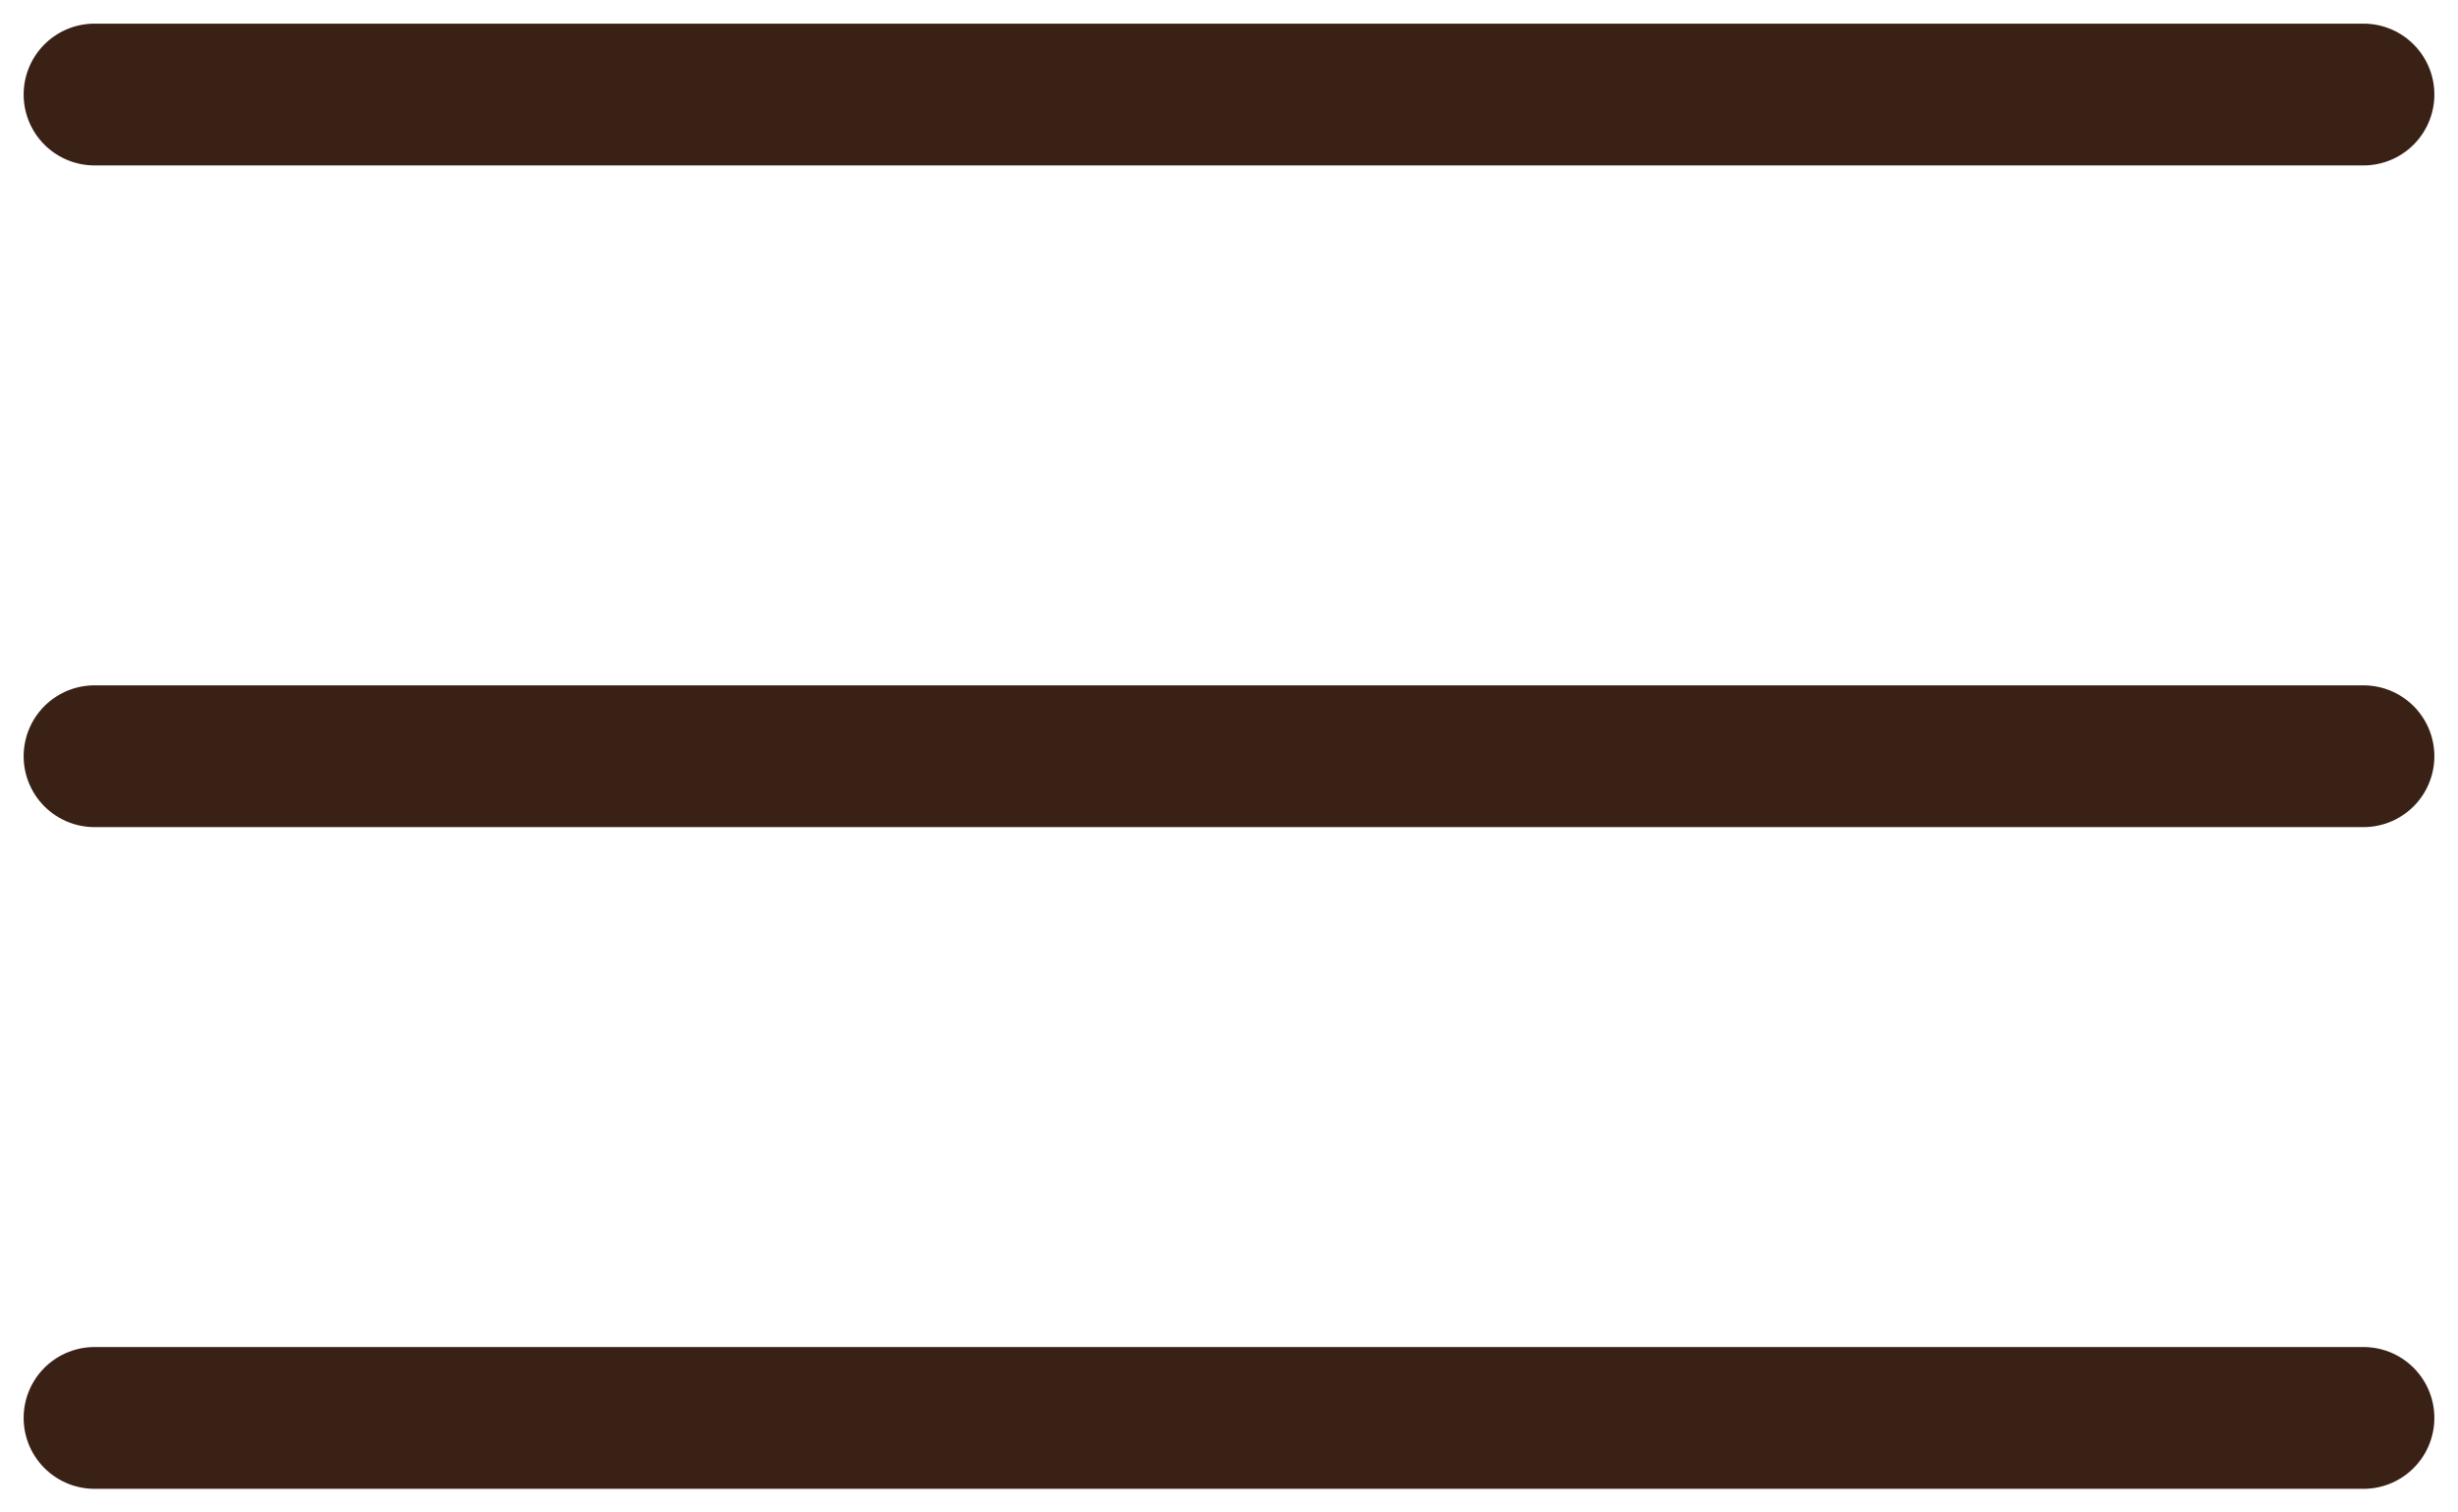
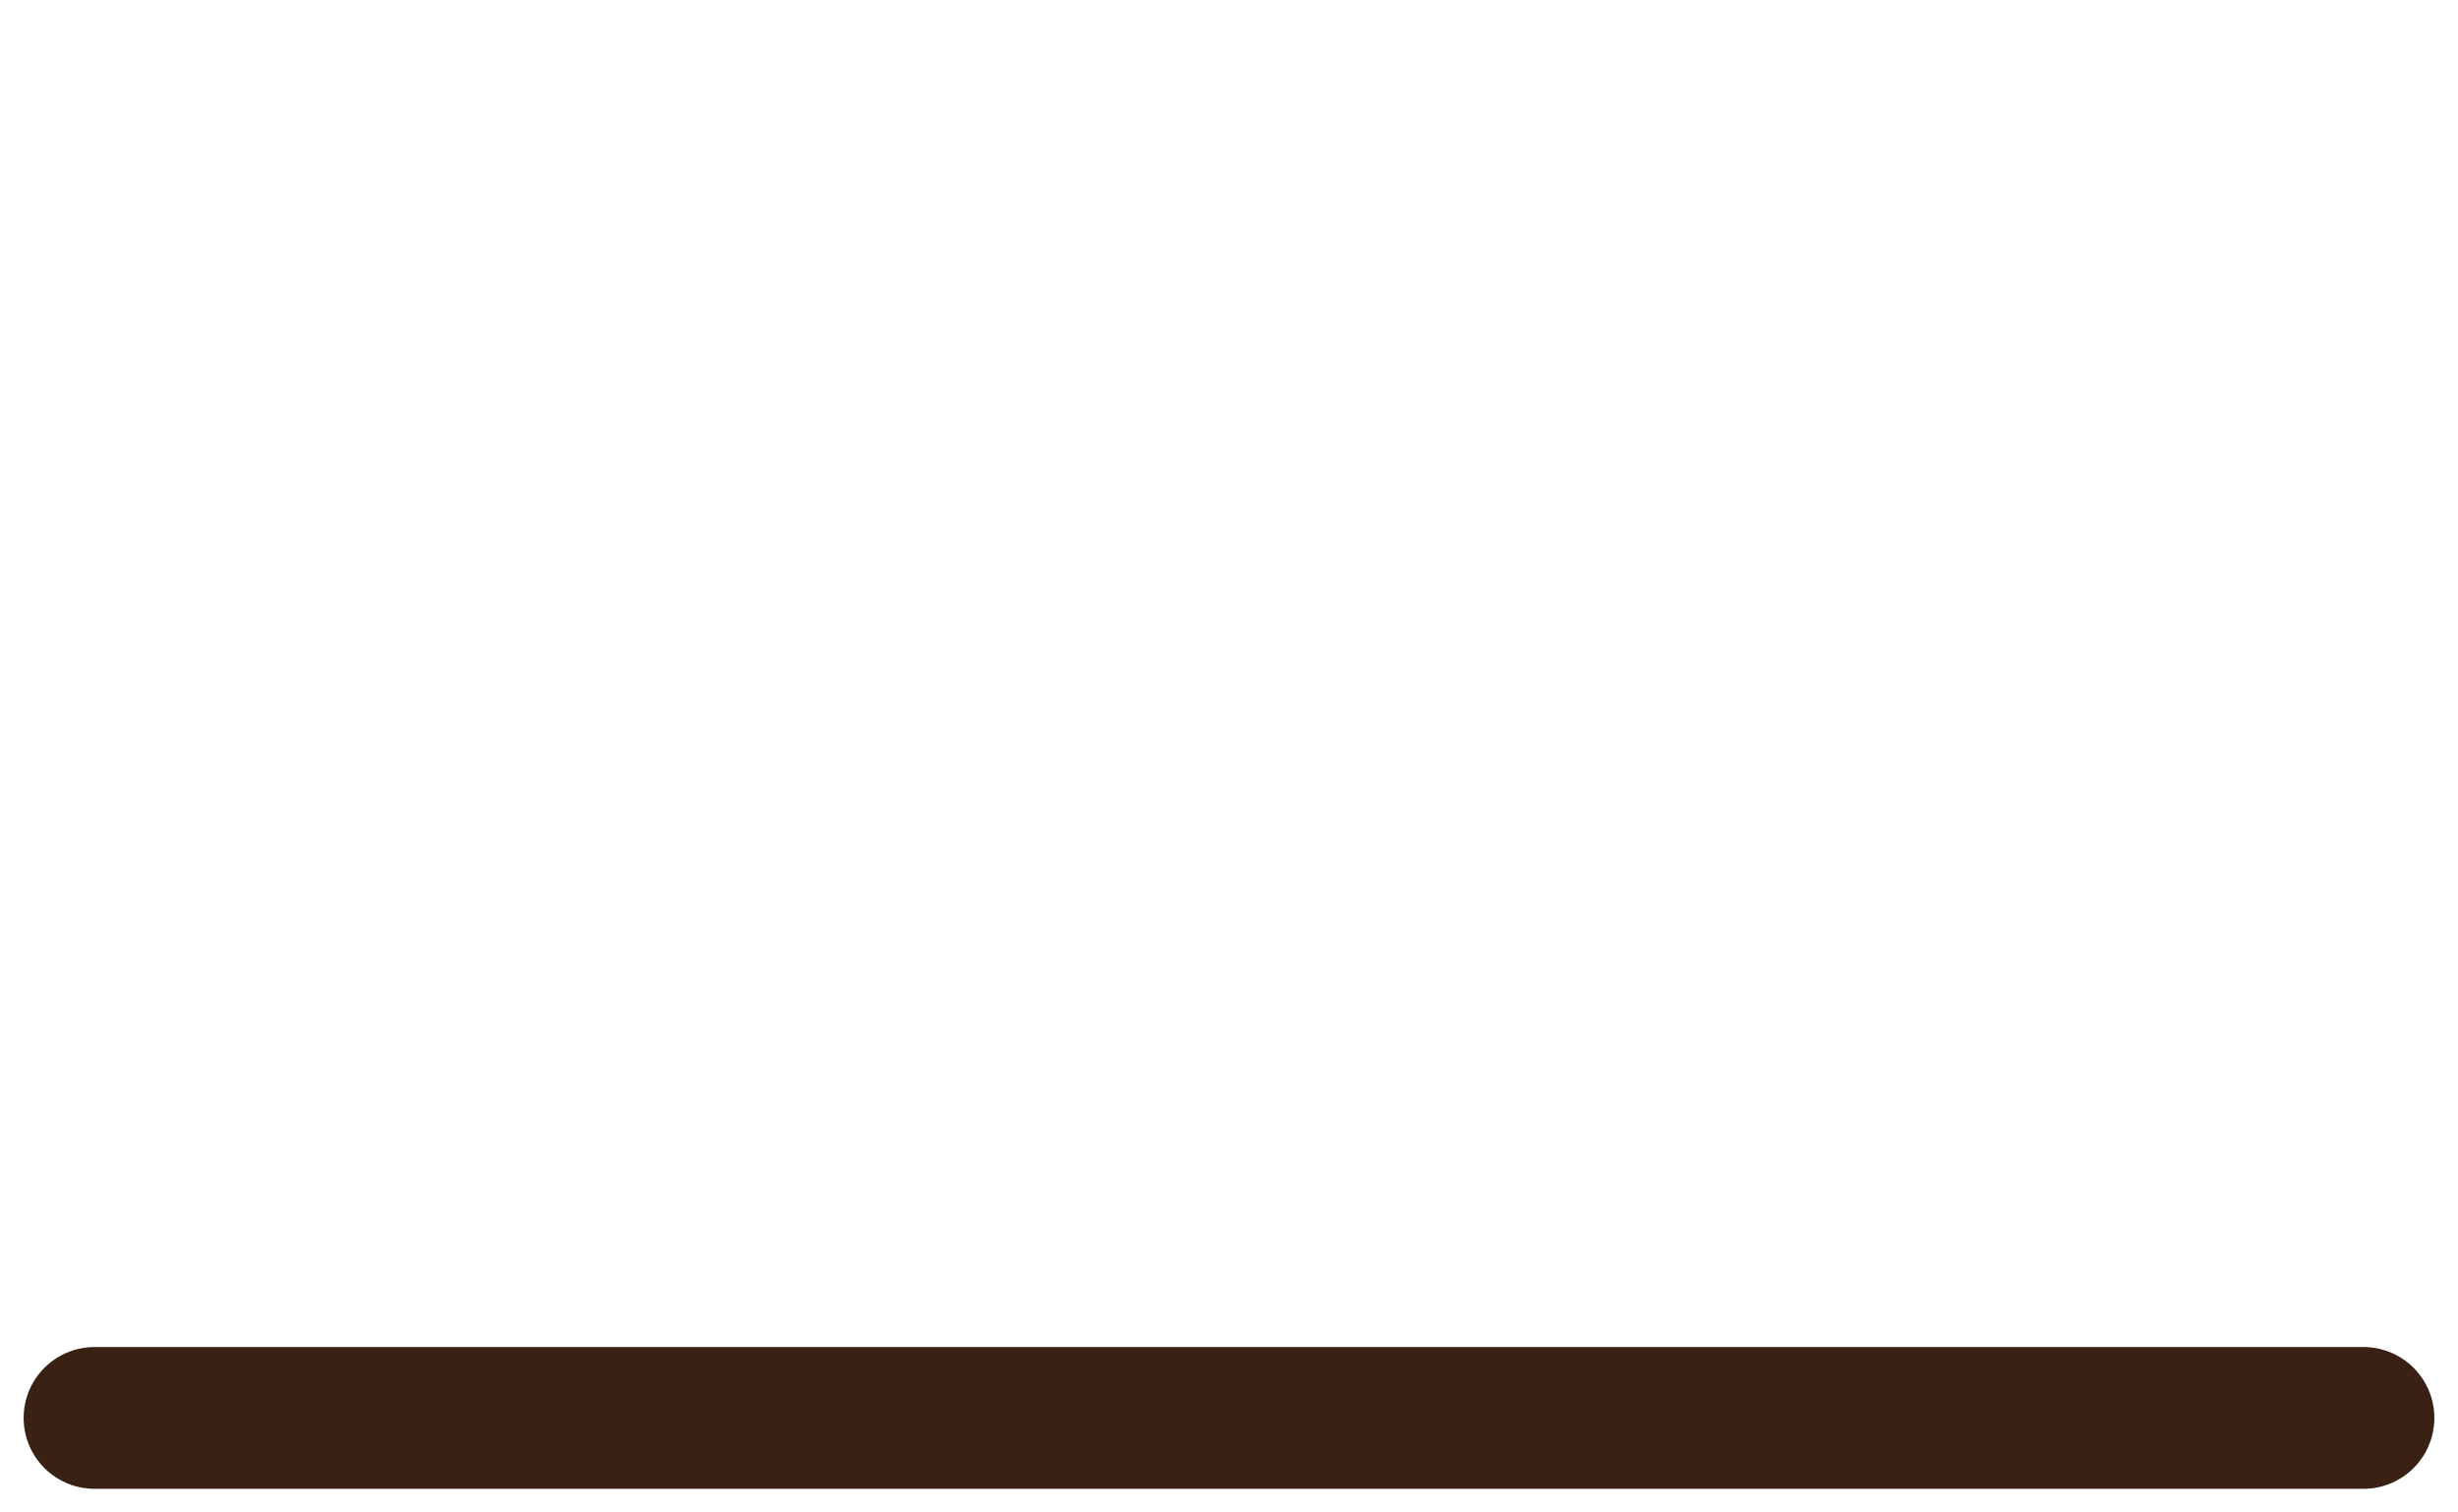
<svg xmlns="http://www.w3.org/2000/svg" width="26" height="16" viewBox="0 0 26 16" fill="none">
-   <path d="M1 1H25" stroke="#392116" stroke-width="1.5" stroke-linecap="round" />
-   <path d="M1 8H25" stroke="#392116" stroke-width="1.5" stroke-linecap="round" />
  <path d="M1 15H25" stroke="#392116" stroke-width="1.5" stroke-linecap="round" />
</svg>